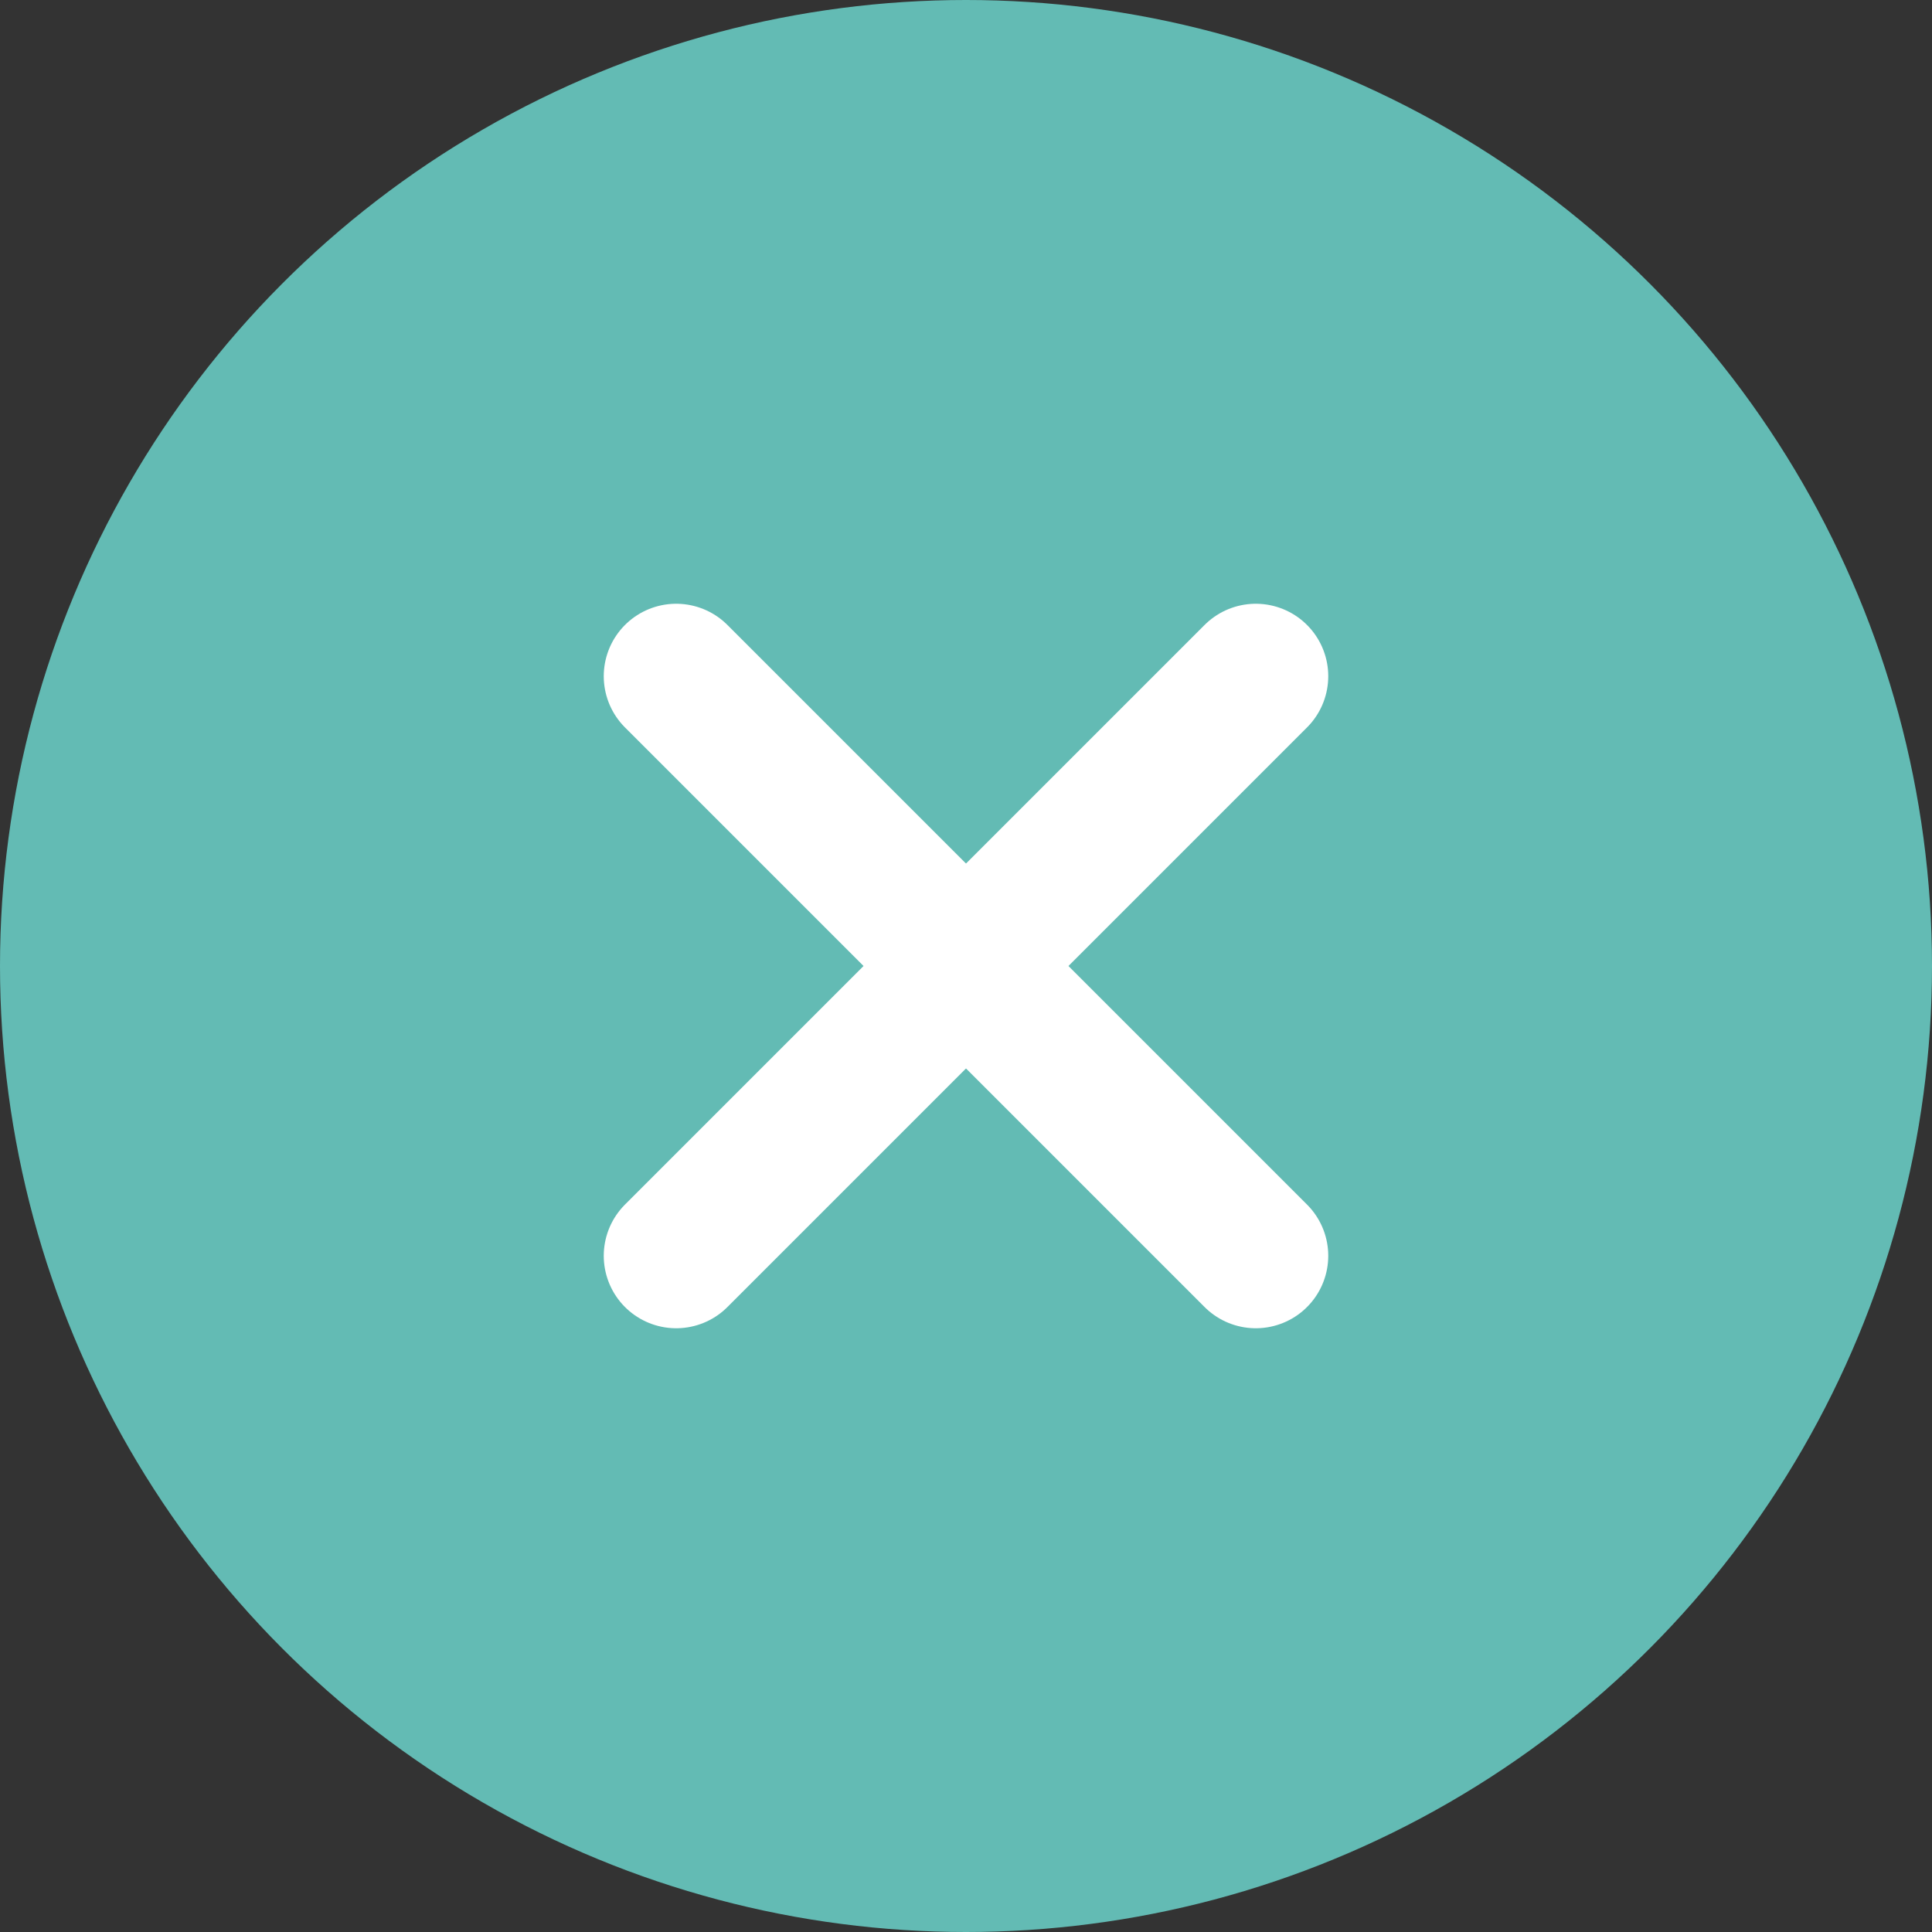
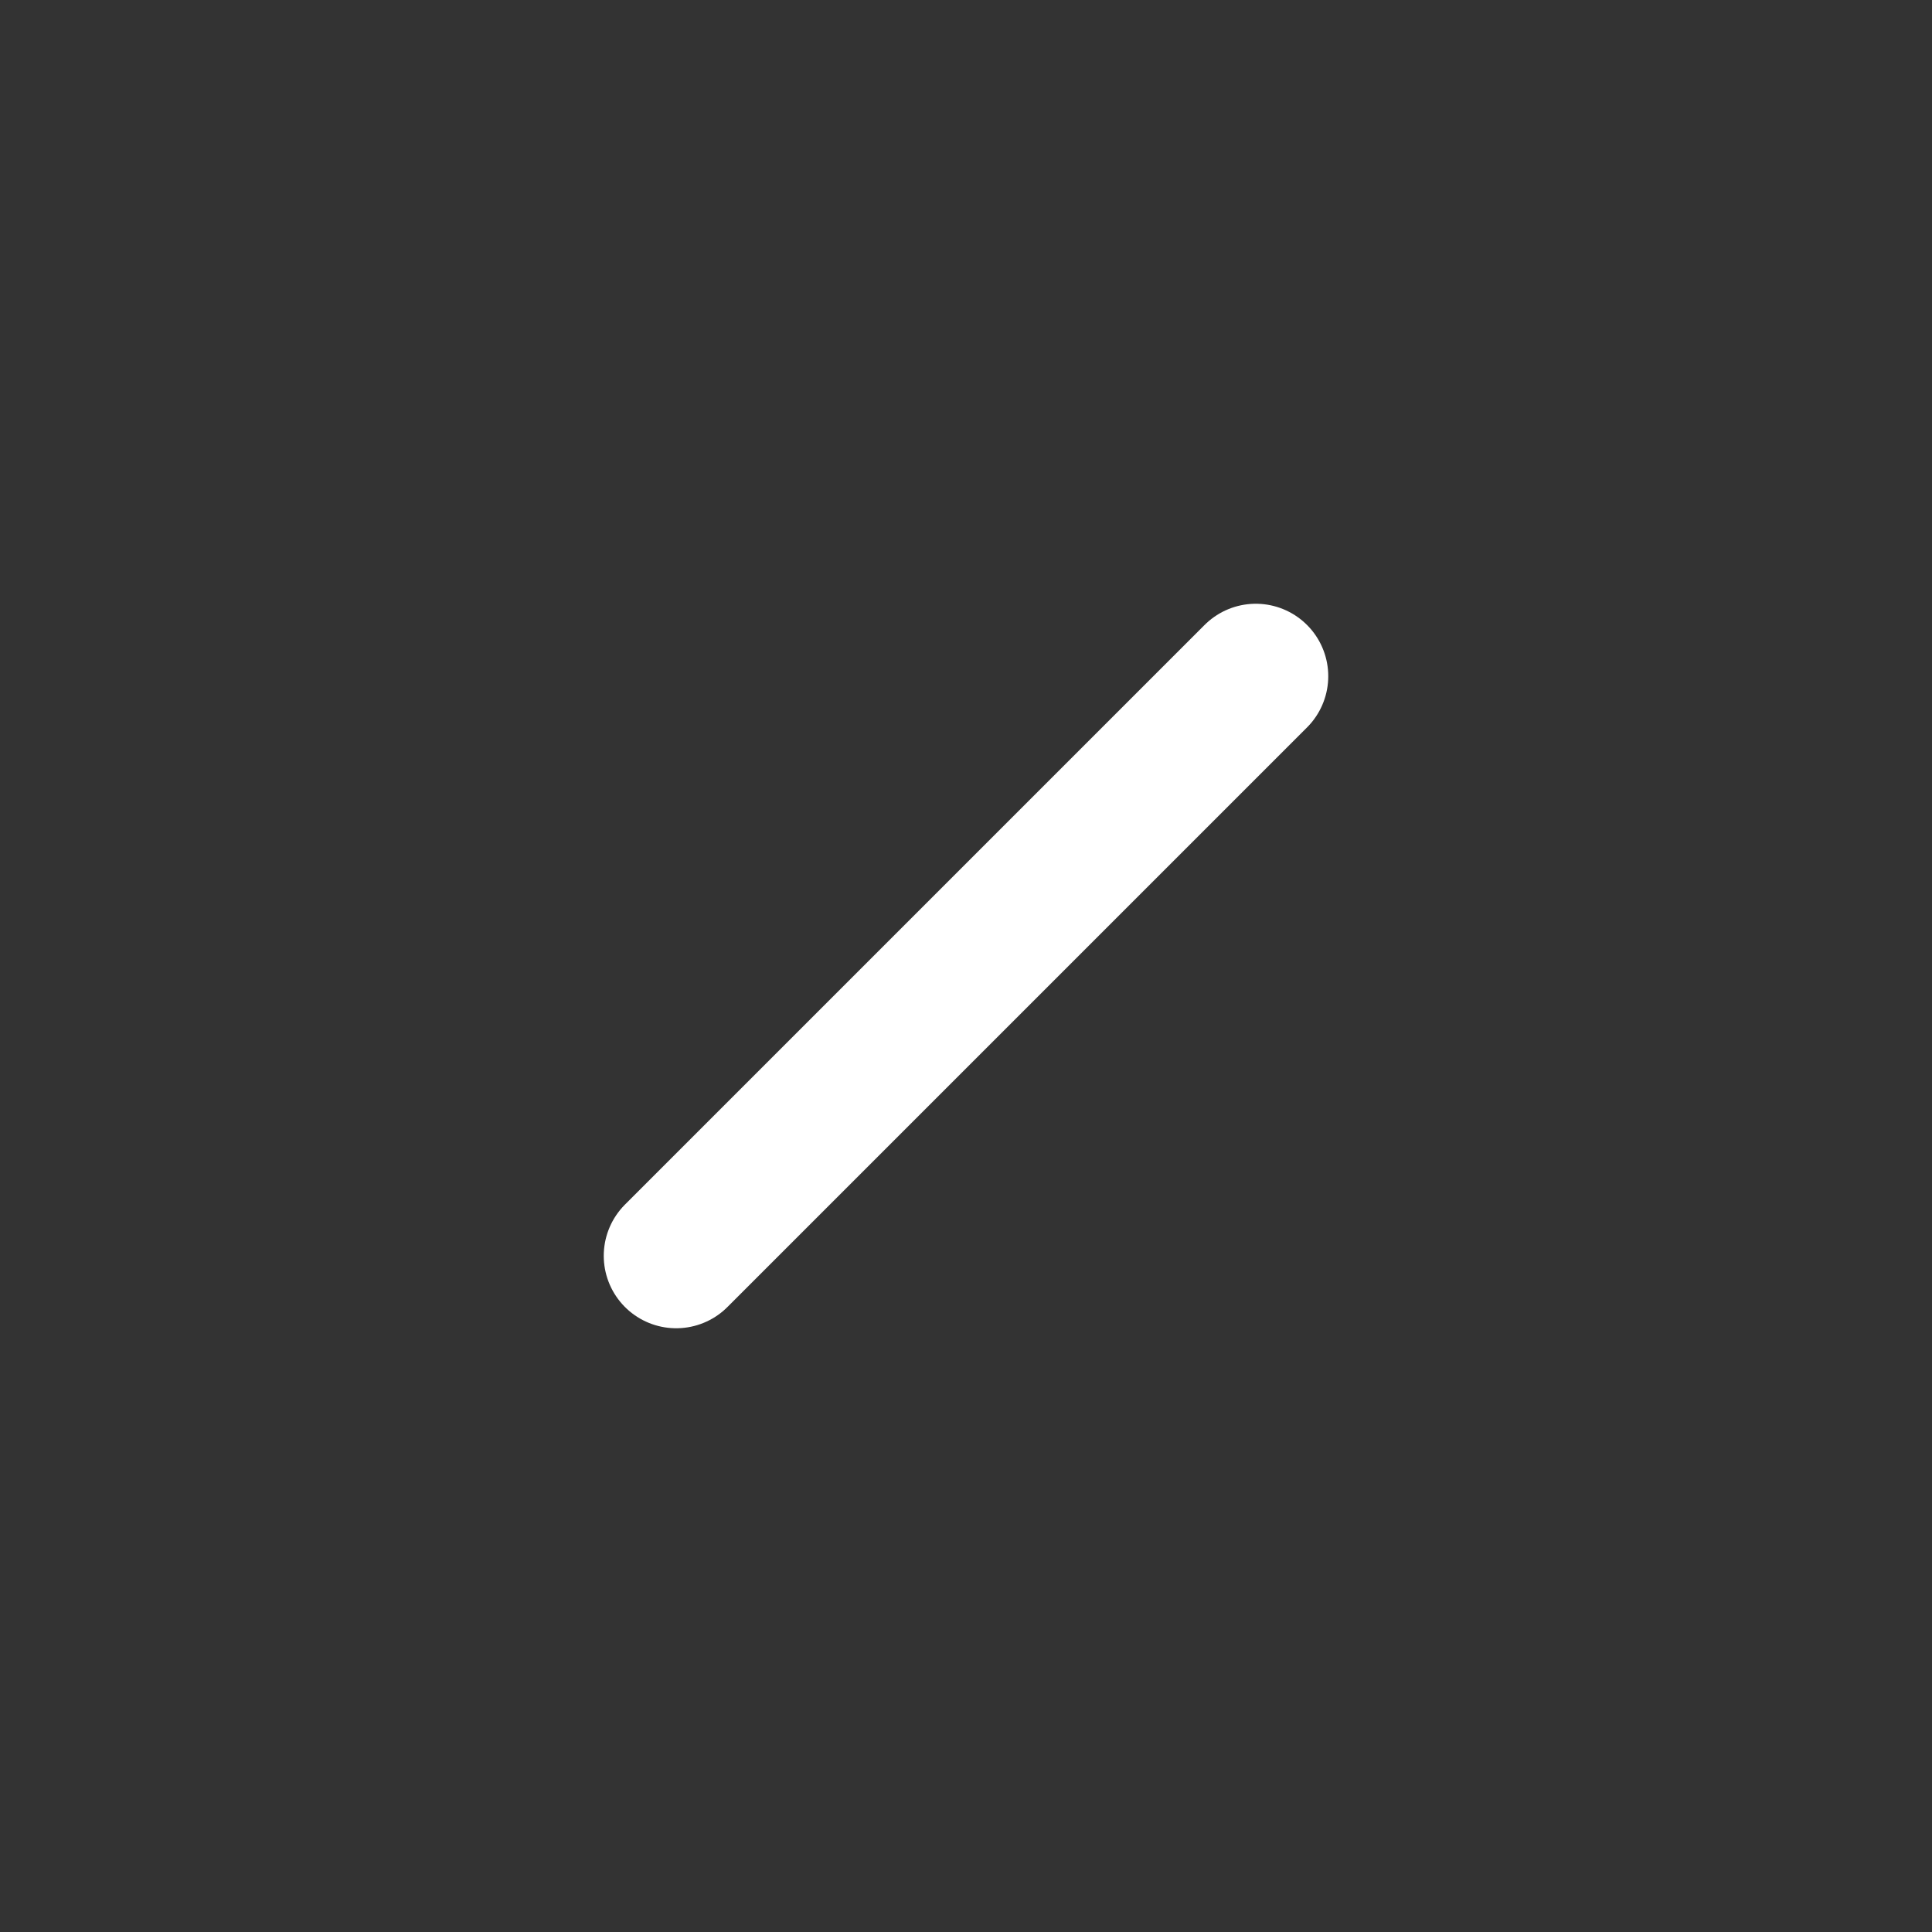
<svg xmlns="http://www.w3.org/2000/svg" width="40" height="40" viewBox="0 0 40 40" fill="none">
  <rect x="0" y="0" width="40" height="40" fill="#333333" stroke="none" />
-   <circle cx="20" cy="20" r="20" fill="#63BBB4" />
  <path d="M14 26L26 14" stroke="white" stroke-width="3" stroke-linecap="round" />
-   <path d="M26 26L14 14" stroke="white" stroke-width="3" stroke-linecap="round" />
</svg>